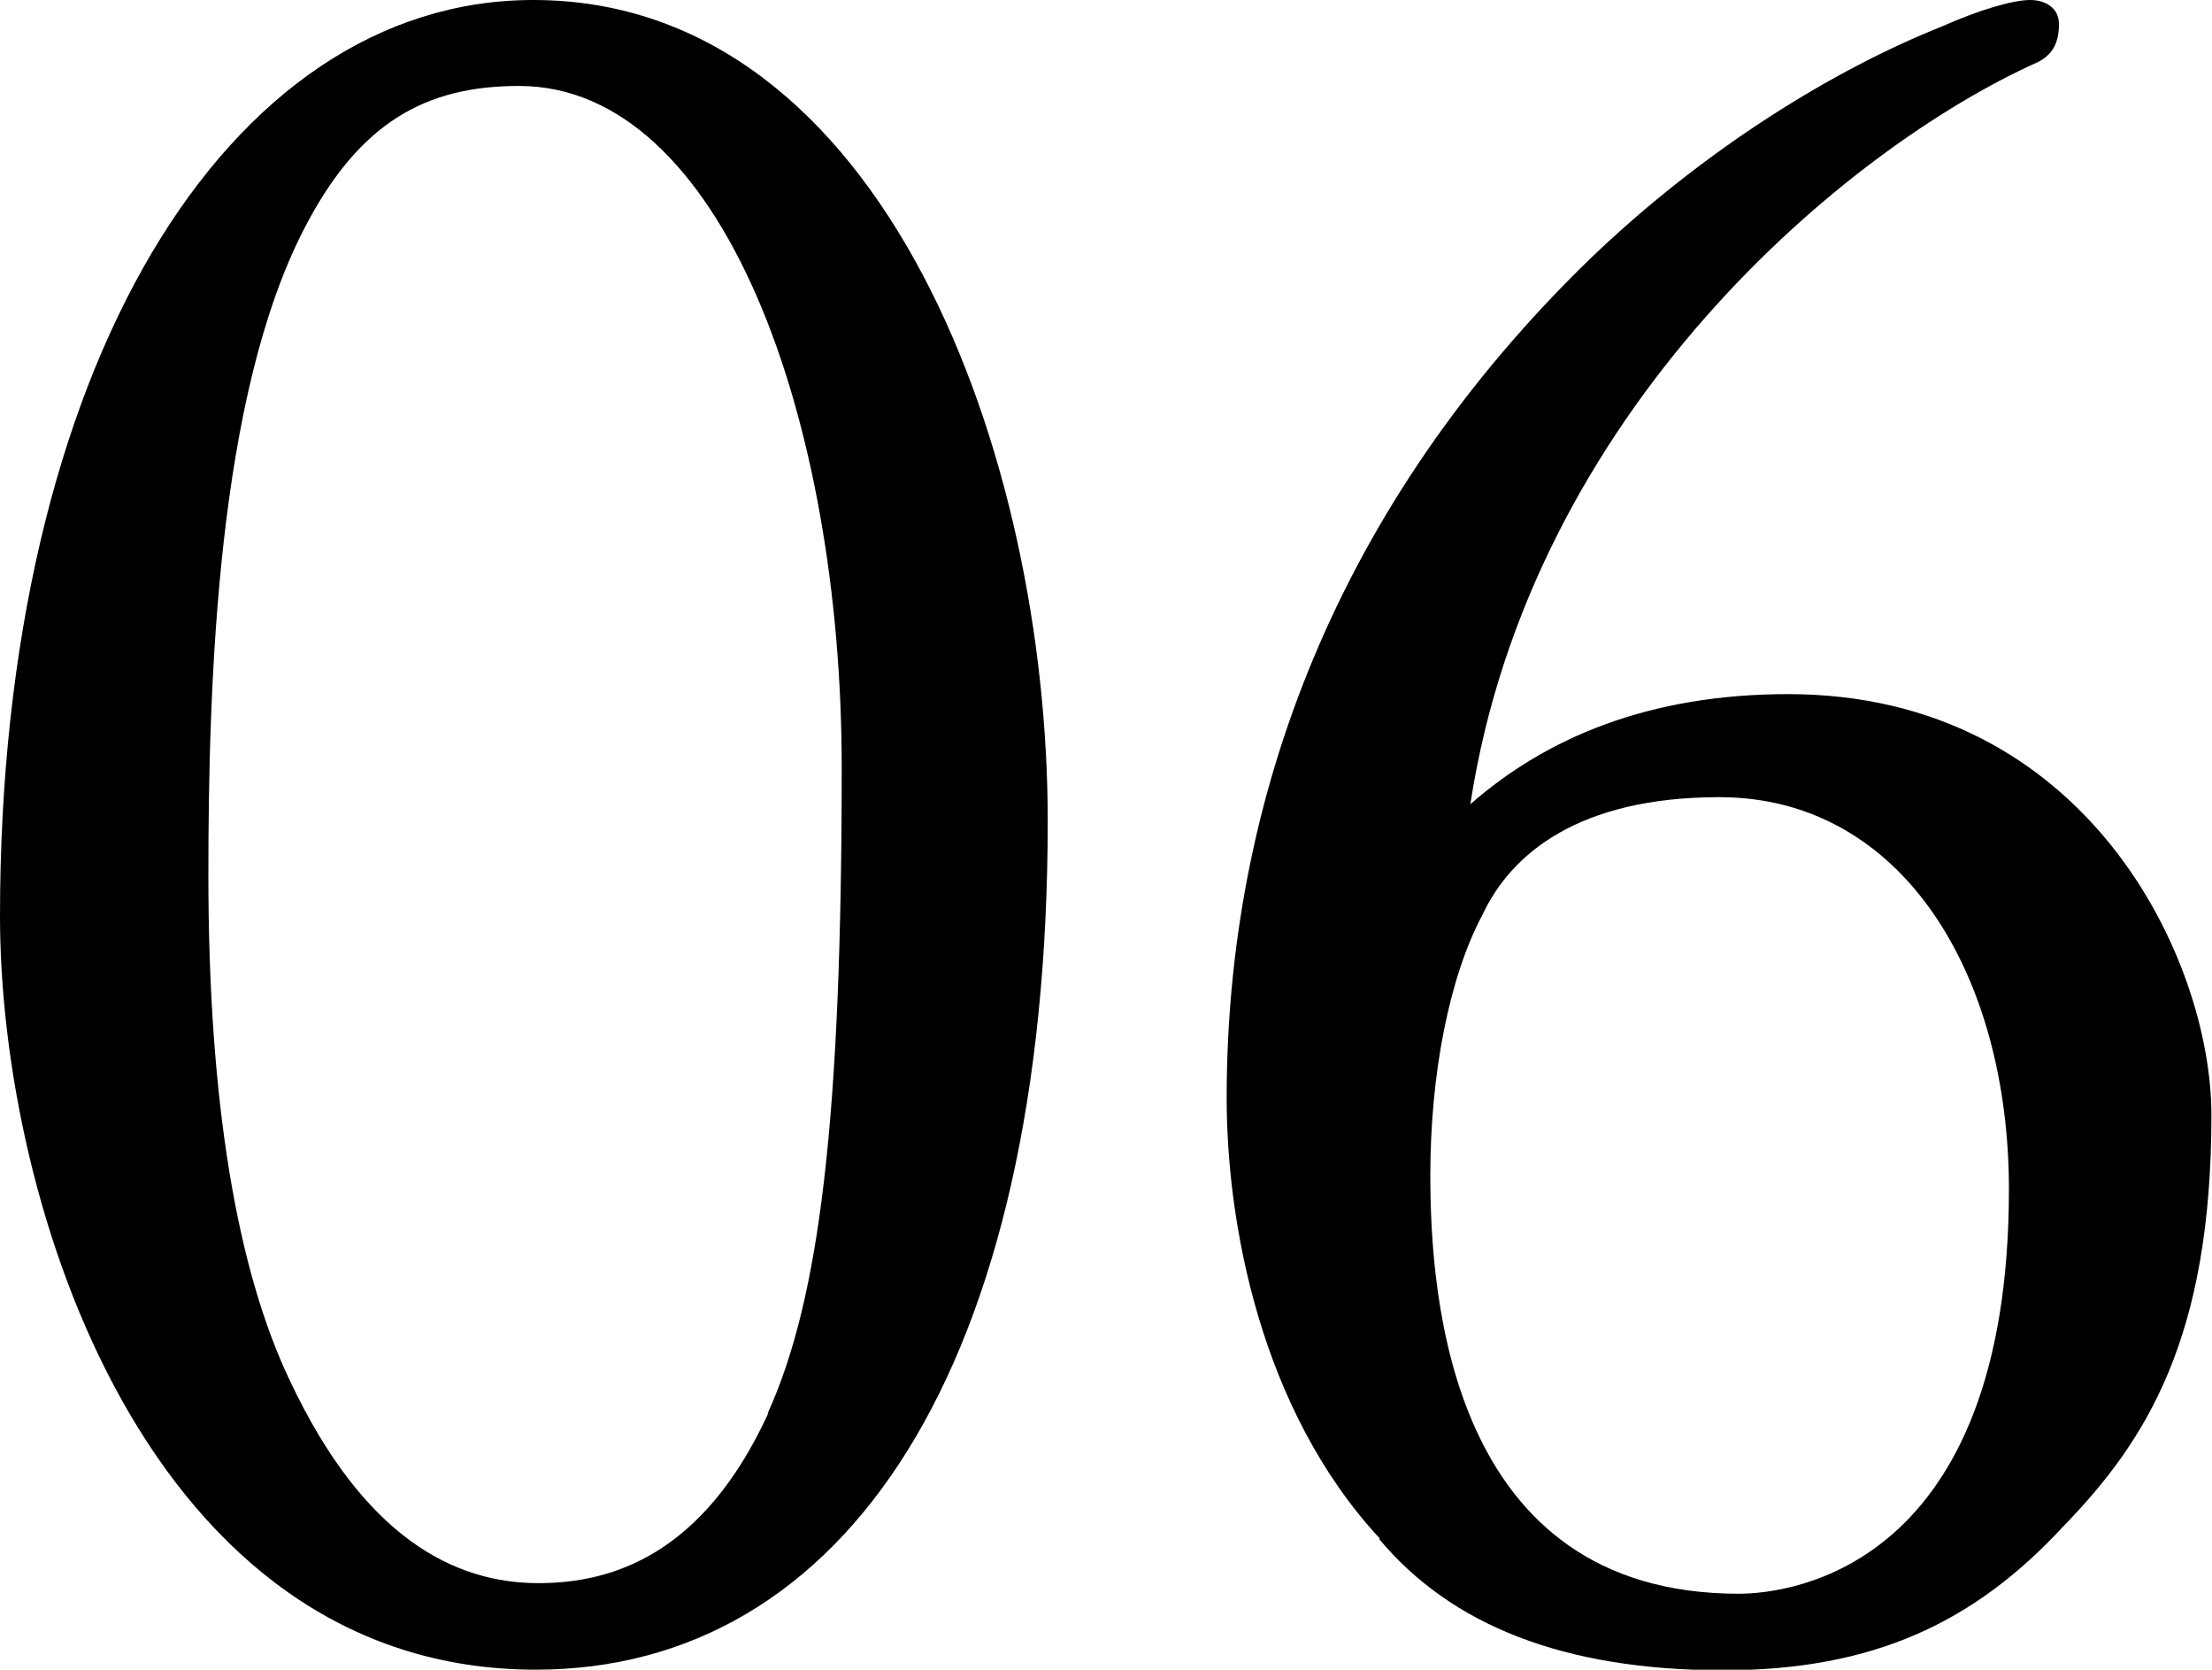
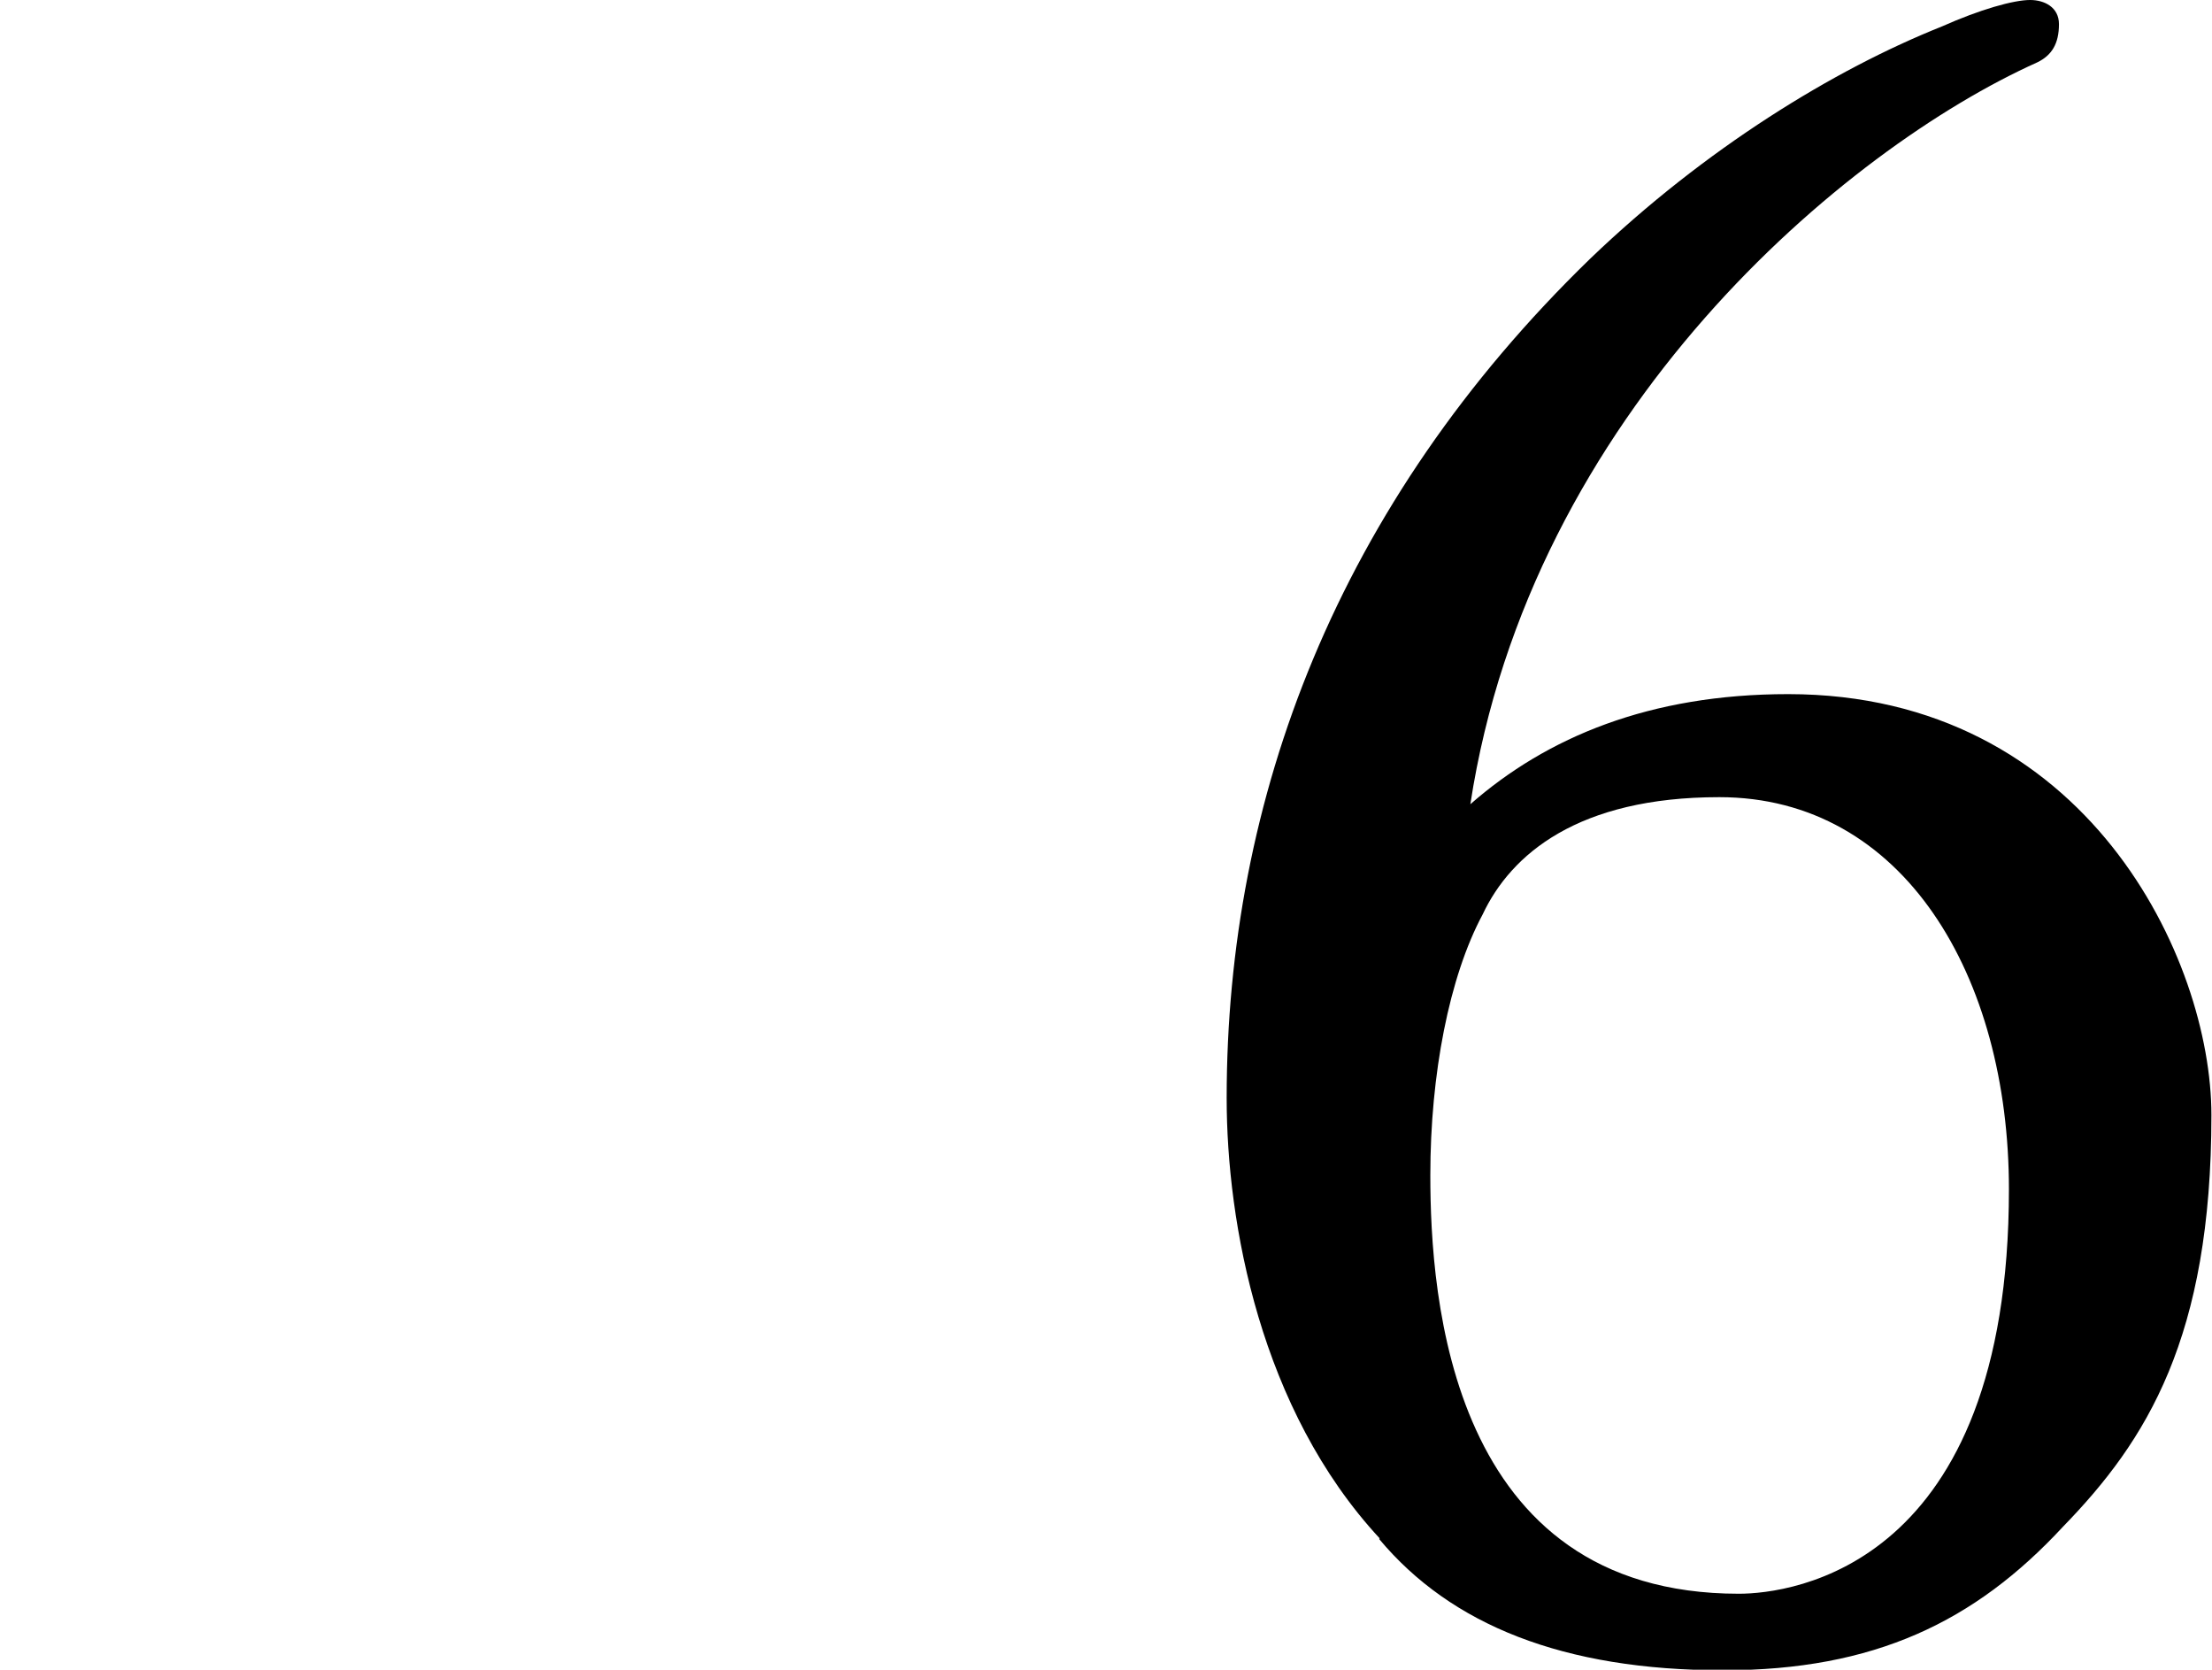
<svg xmlns="http://www.w3.org/2000/svg" id="b" viewBox="0 0 37.58 28.36">
  <g id="c">
-     <path d="M0,15.56C0,6.26,3.86,0,9.06,0c5.97,0,8.74,7.76,8.74,13.94,0,9.3-3.45,14.42-8.7,14.42C2.52,28.36,0,20.48,0,15.56ZM13.04,24.01c.89-1.95,1.26-5.04,1.26-10.97S12.27,1.46,8.82,1.46c-1.58,0-2.72.61-3.66,2.44-1.46,2.84-1.62,7.6-1.62,10.97,0,3.86.49,6.7,1.38,8.57,1.26,2.68,2.8,3.45,4.23,3.45,1.26,0,2.8-.49,3.9-2.88Z" stroke-width="0" />
    <path d="M23.44,26.13c-2.03-2.19-2.6-5.36-2.6-7.48,0-5.08,1.87-10.08,6.18-14.26,1.95-1.87,4.14-3.21,5.97-3.94.65-.29,1.22-.45,1.5-.45.24,0,.49.12.49.41,0,.33-.12.53-.37.65-3.25,1.46-8.61,5.93-9.63,12.6,1.3-1.14,3.05-1.87,5.4-1.87,5.08,0,7.19,4.51,7.19,7.15,0,3.78-1.1,5.53-2.52,6.99-1.5,1.62-3.21,2.44-5.77,2.44-2.72,0-4.63-.77-5.85-2.23ZM34.13,20.2c0-3.62-1.79-6.66-4.92-6.66-2.4,0-3.54.97-4.02,1.99-.57,1.06-.89,2.72-.89,4.43,0,2.07.33,7.11,5.24,7.11.89,0,4.59-.45,4.59-6.87Z" stroke-width="0" />
  </g>
</svg>